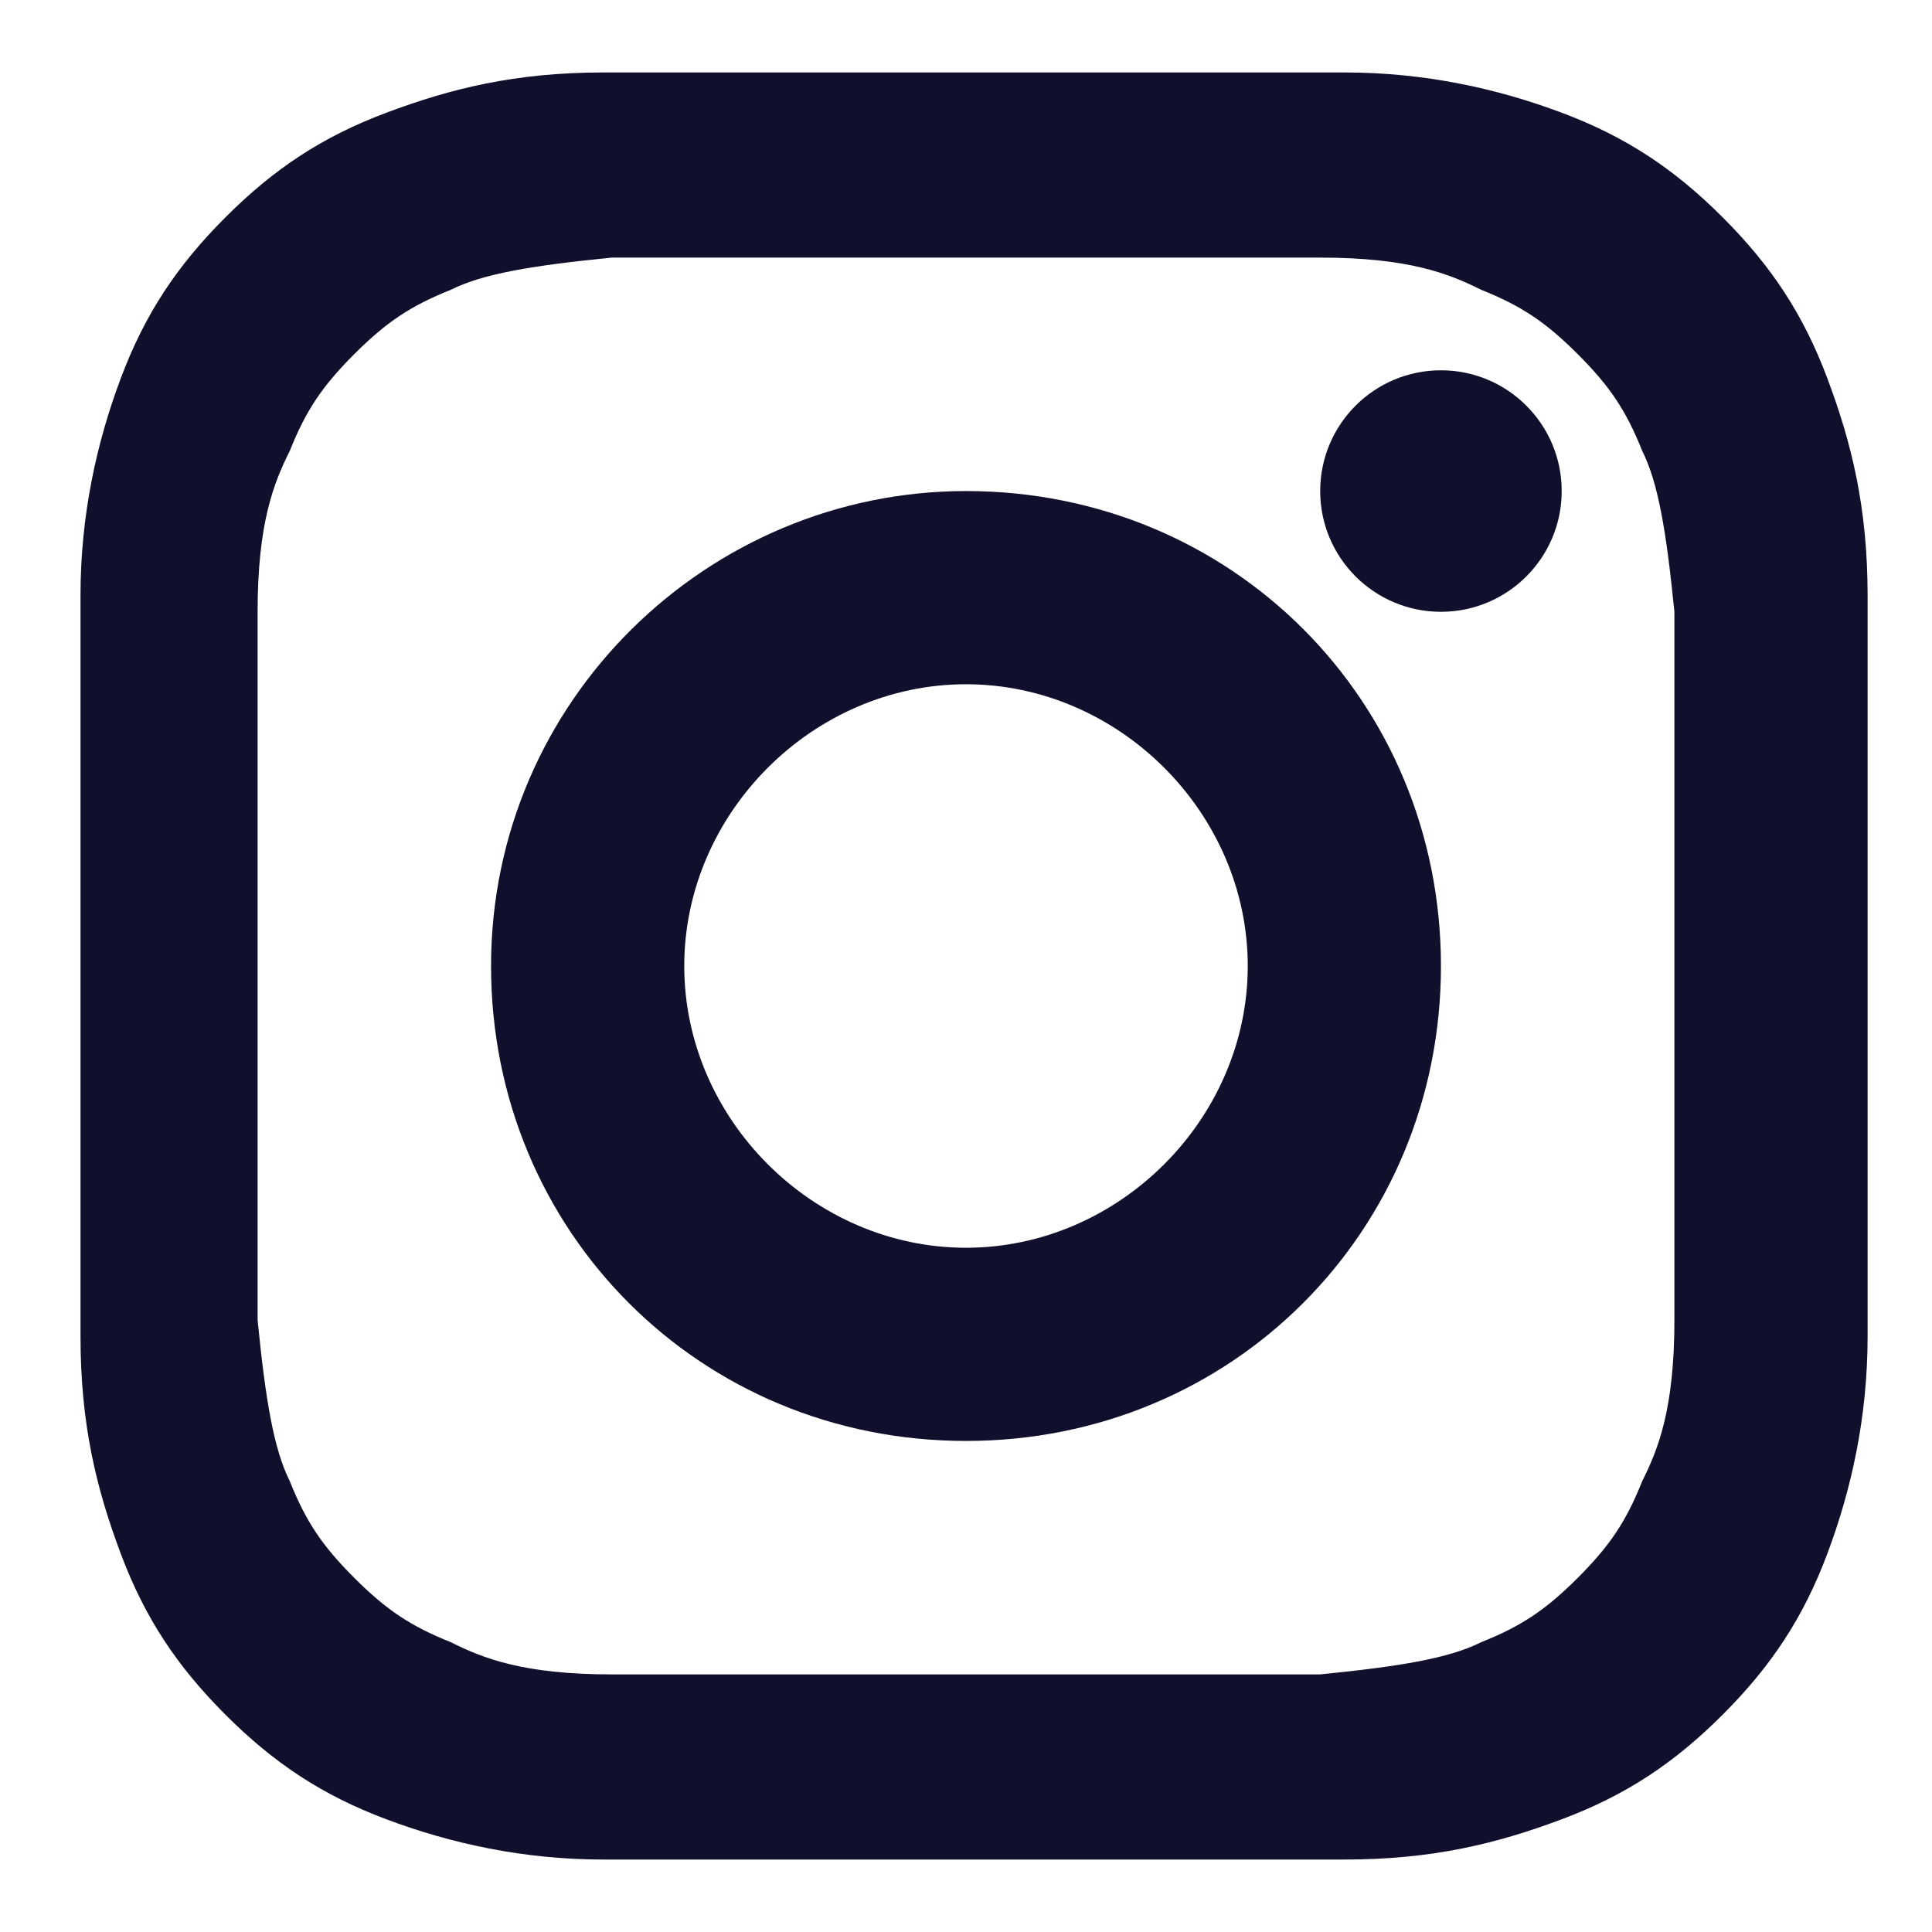
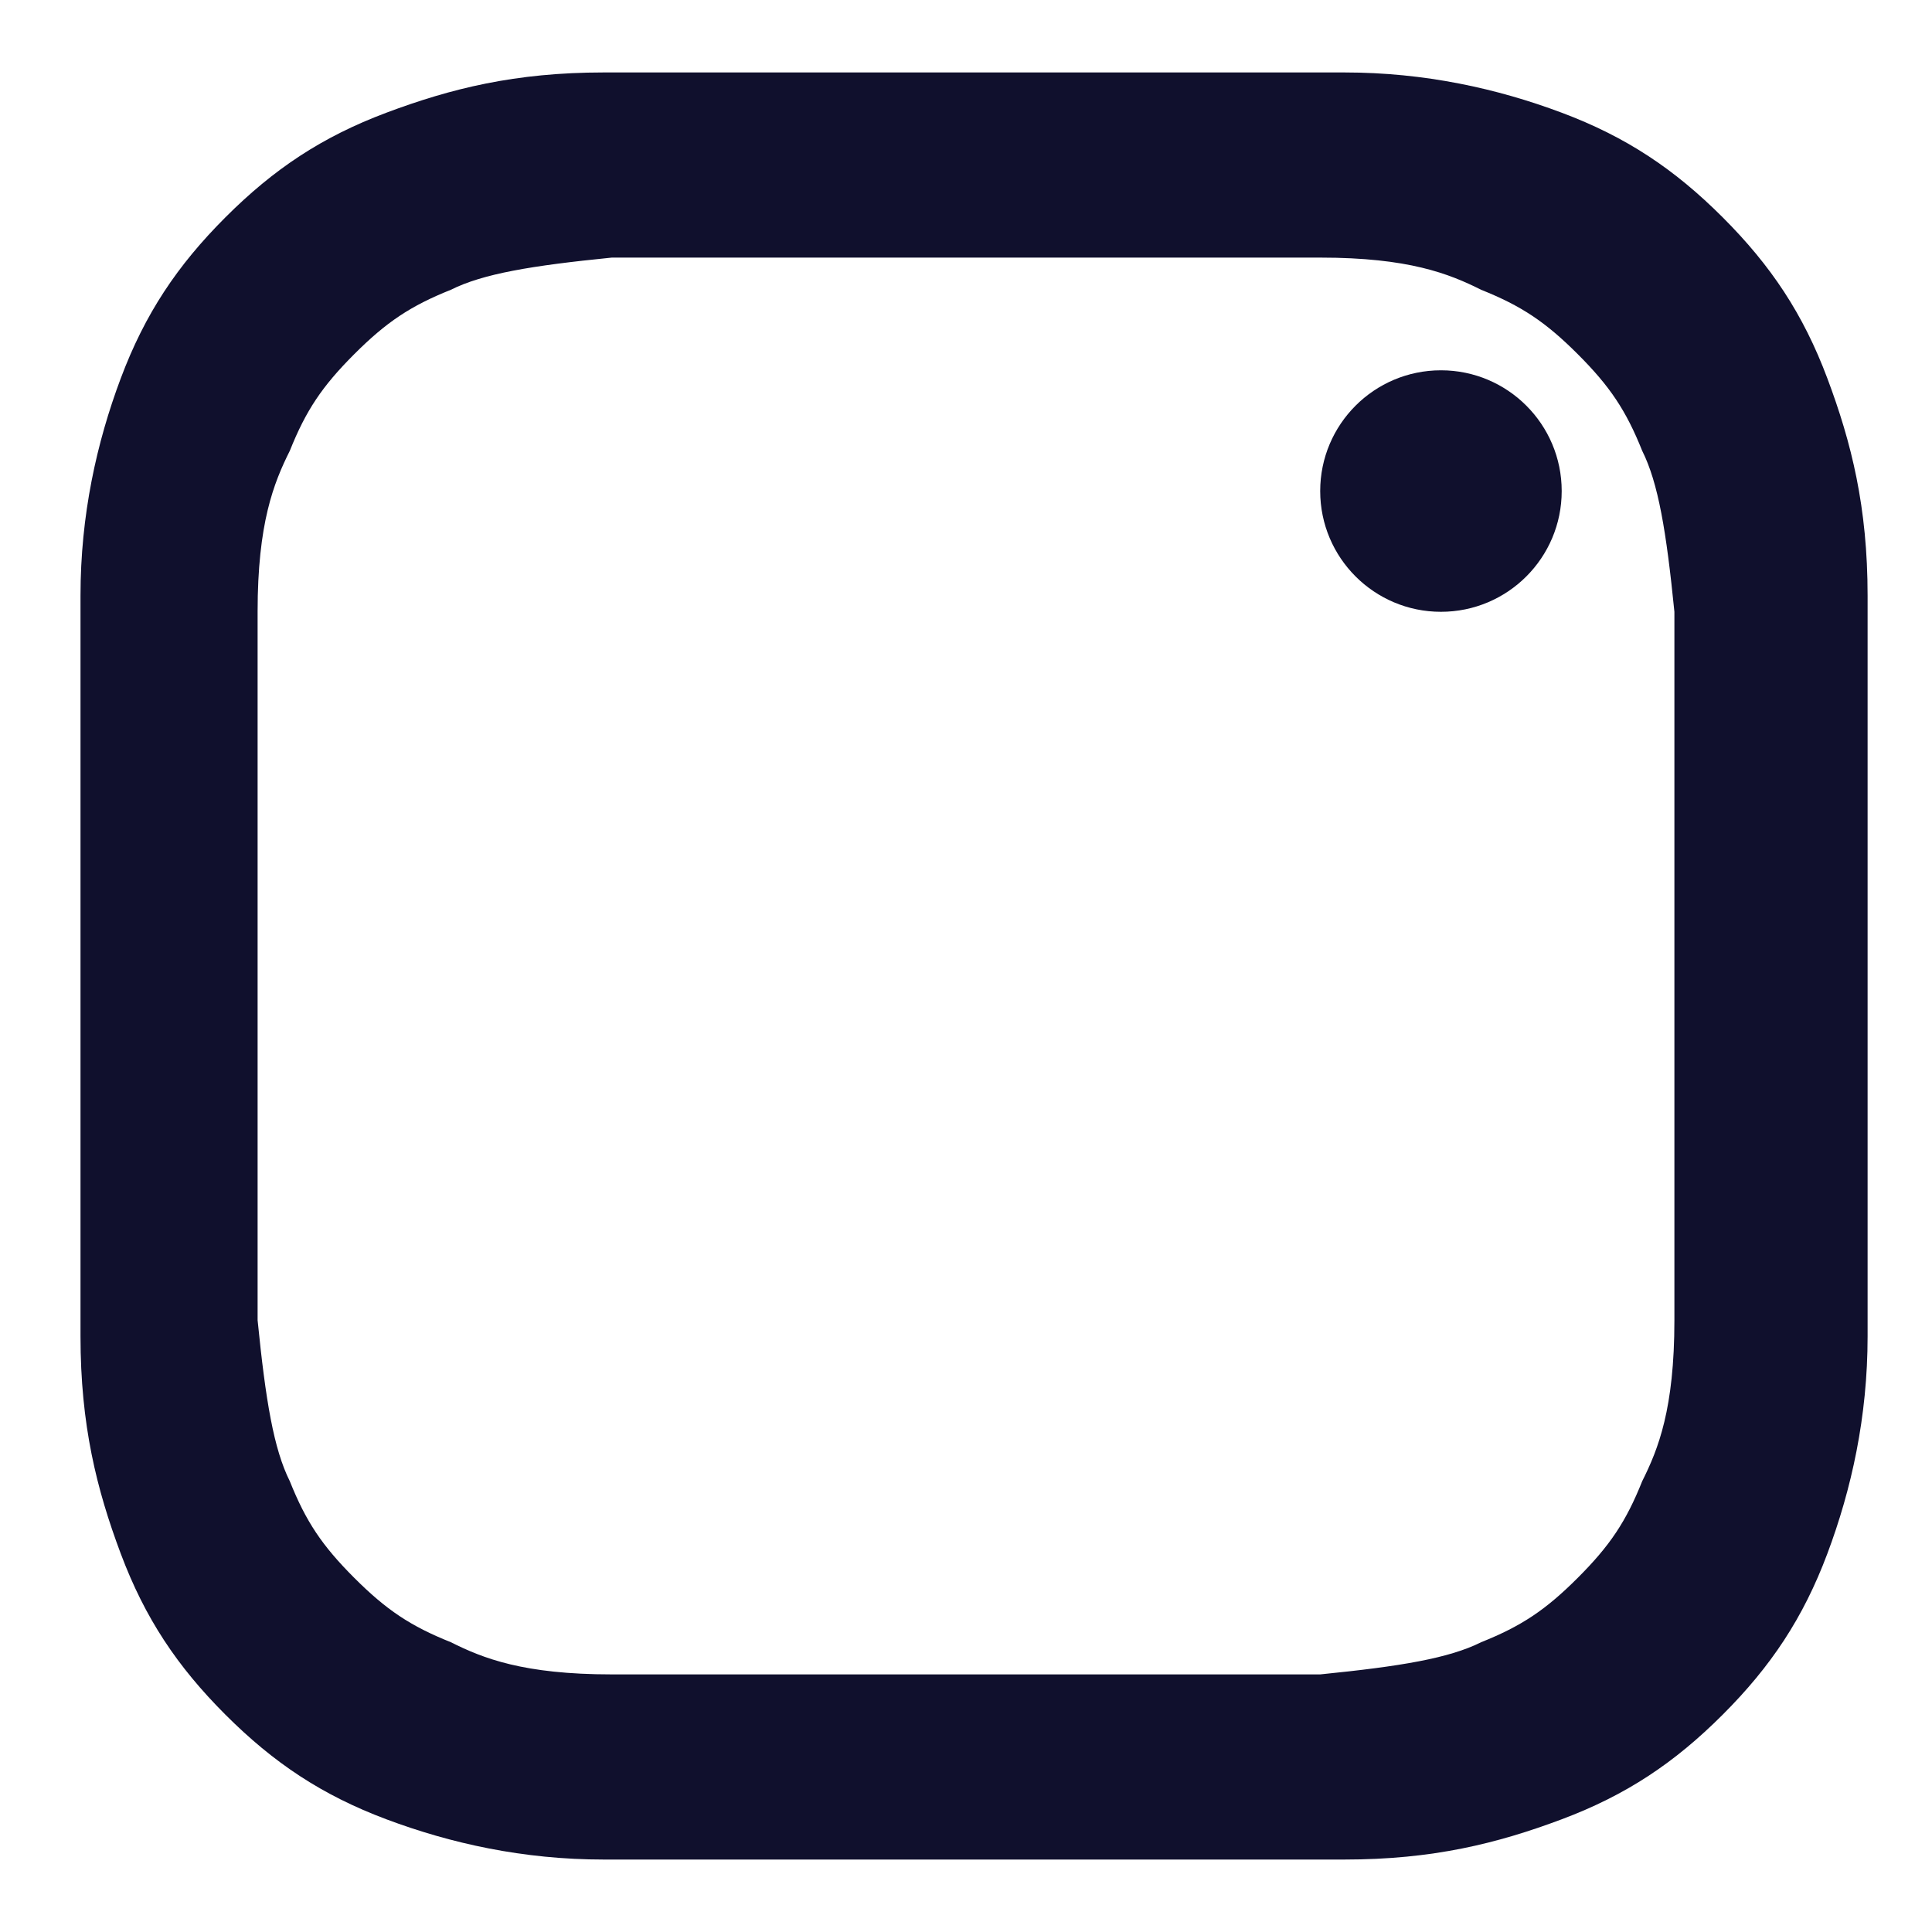
<svg xmlns="http://www.w3.org/2000/svg" id="Layer_1" version="1.1" viewBox="0 0 24 24">
  <defs>
    <style>
      .st0 {
        fill: #10102d;
      }
    </style>
  </defs>
  <path class="st0" d="M23.2,7.4c0-1.1-.2-1.9-.5-2.7-.3-.8-.7-1.4-1.3-2-.6-.6-1.2-1-2-1.3-.8-.3-1.7-.5-2.7-.5-1.2,0-1.5,0-4.6,0s-3.4,0-4.6,0c-1.1,0-1.9.2-2.7.5-.8.3-1.4.7-2,1.3s-1,1.2-1.3,2c-.3.8-.5,1.7-.5,2.7,0,1.2,0,1.6,0,4.6s0,3.4,0,4.6c0,1.1.2,1.9.5,2.7.3.8.7,1.4,1.3,2,.6.6,1.2,1,2,1.3.8.3,1.7.5,2.7.5,1.2,0,1.6,0,4.6,0s3.3,0,4.6,0c1.1,0,1.9-.2,2.7-.5.8-.3,1.4-.7,2-1.3.6-.6,1-1.2,1.3-2,.3-.8.5-1.7.5-2.7,0-1.2,0-1.6,0-4.6s0-3.4,0-4.6ZM20.8,12c0,3,0,3.3,0,4.4,0,1.1-.2,1.6-.4,2-.2.5-.4.8-.8,1.2-.4.4-.7.6-1.2.8-.4.2-1,.3-2,.4-1.2,0-1.5,0-4.4,0s-3.3,0-4.4,0c-1.1,0-1.6-.2-2-.4-.5-.2-.8-.4-1.2-.8-.4-.4-.6-.7-.8-1.2-.2-.4-.3-1-.4-2,0-1.1,0-1.5,0-4.4s0-3.3,0-4.4c0-1.1.2-1.6.4-2,.2-.5.4-.8.8-1.2s.7-.6,1.2-.8c.4-.2,1-.3,2-.4,1.2,0,1.5,0,4.4,0s3.3,0,4.4,0c1.1,0,1.6.2,2,.4.5.2.8.4,1.2.8.4.4.6.7.8,1.2.2.4.3,1,.4,2,0,1.1,0,1.5,0,4.4Z" />
-   <path class="st0" d="M12,6.1c-3.2,0-5.9,2.6-5.9,5.9s2.6,5.9,5.9,5.9,5.9-2.6,5.9-5.9-2.6-5.9-5.9-5.9ZM15.5,12c0,1.9-1.6,3.5-3.5,3.5s-3.5-1.6-3.5-3.5,1.6-3.5,3.5-3.5,3.5,1.6,3.5,3.5Z" />
  <circle class="st0" cx="17.9" cy="6.1" r="1.5" />
</svg>